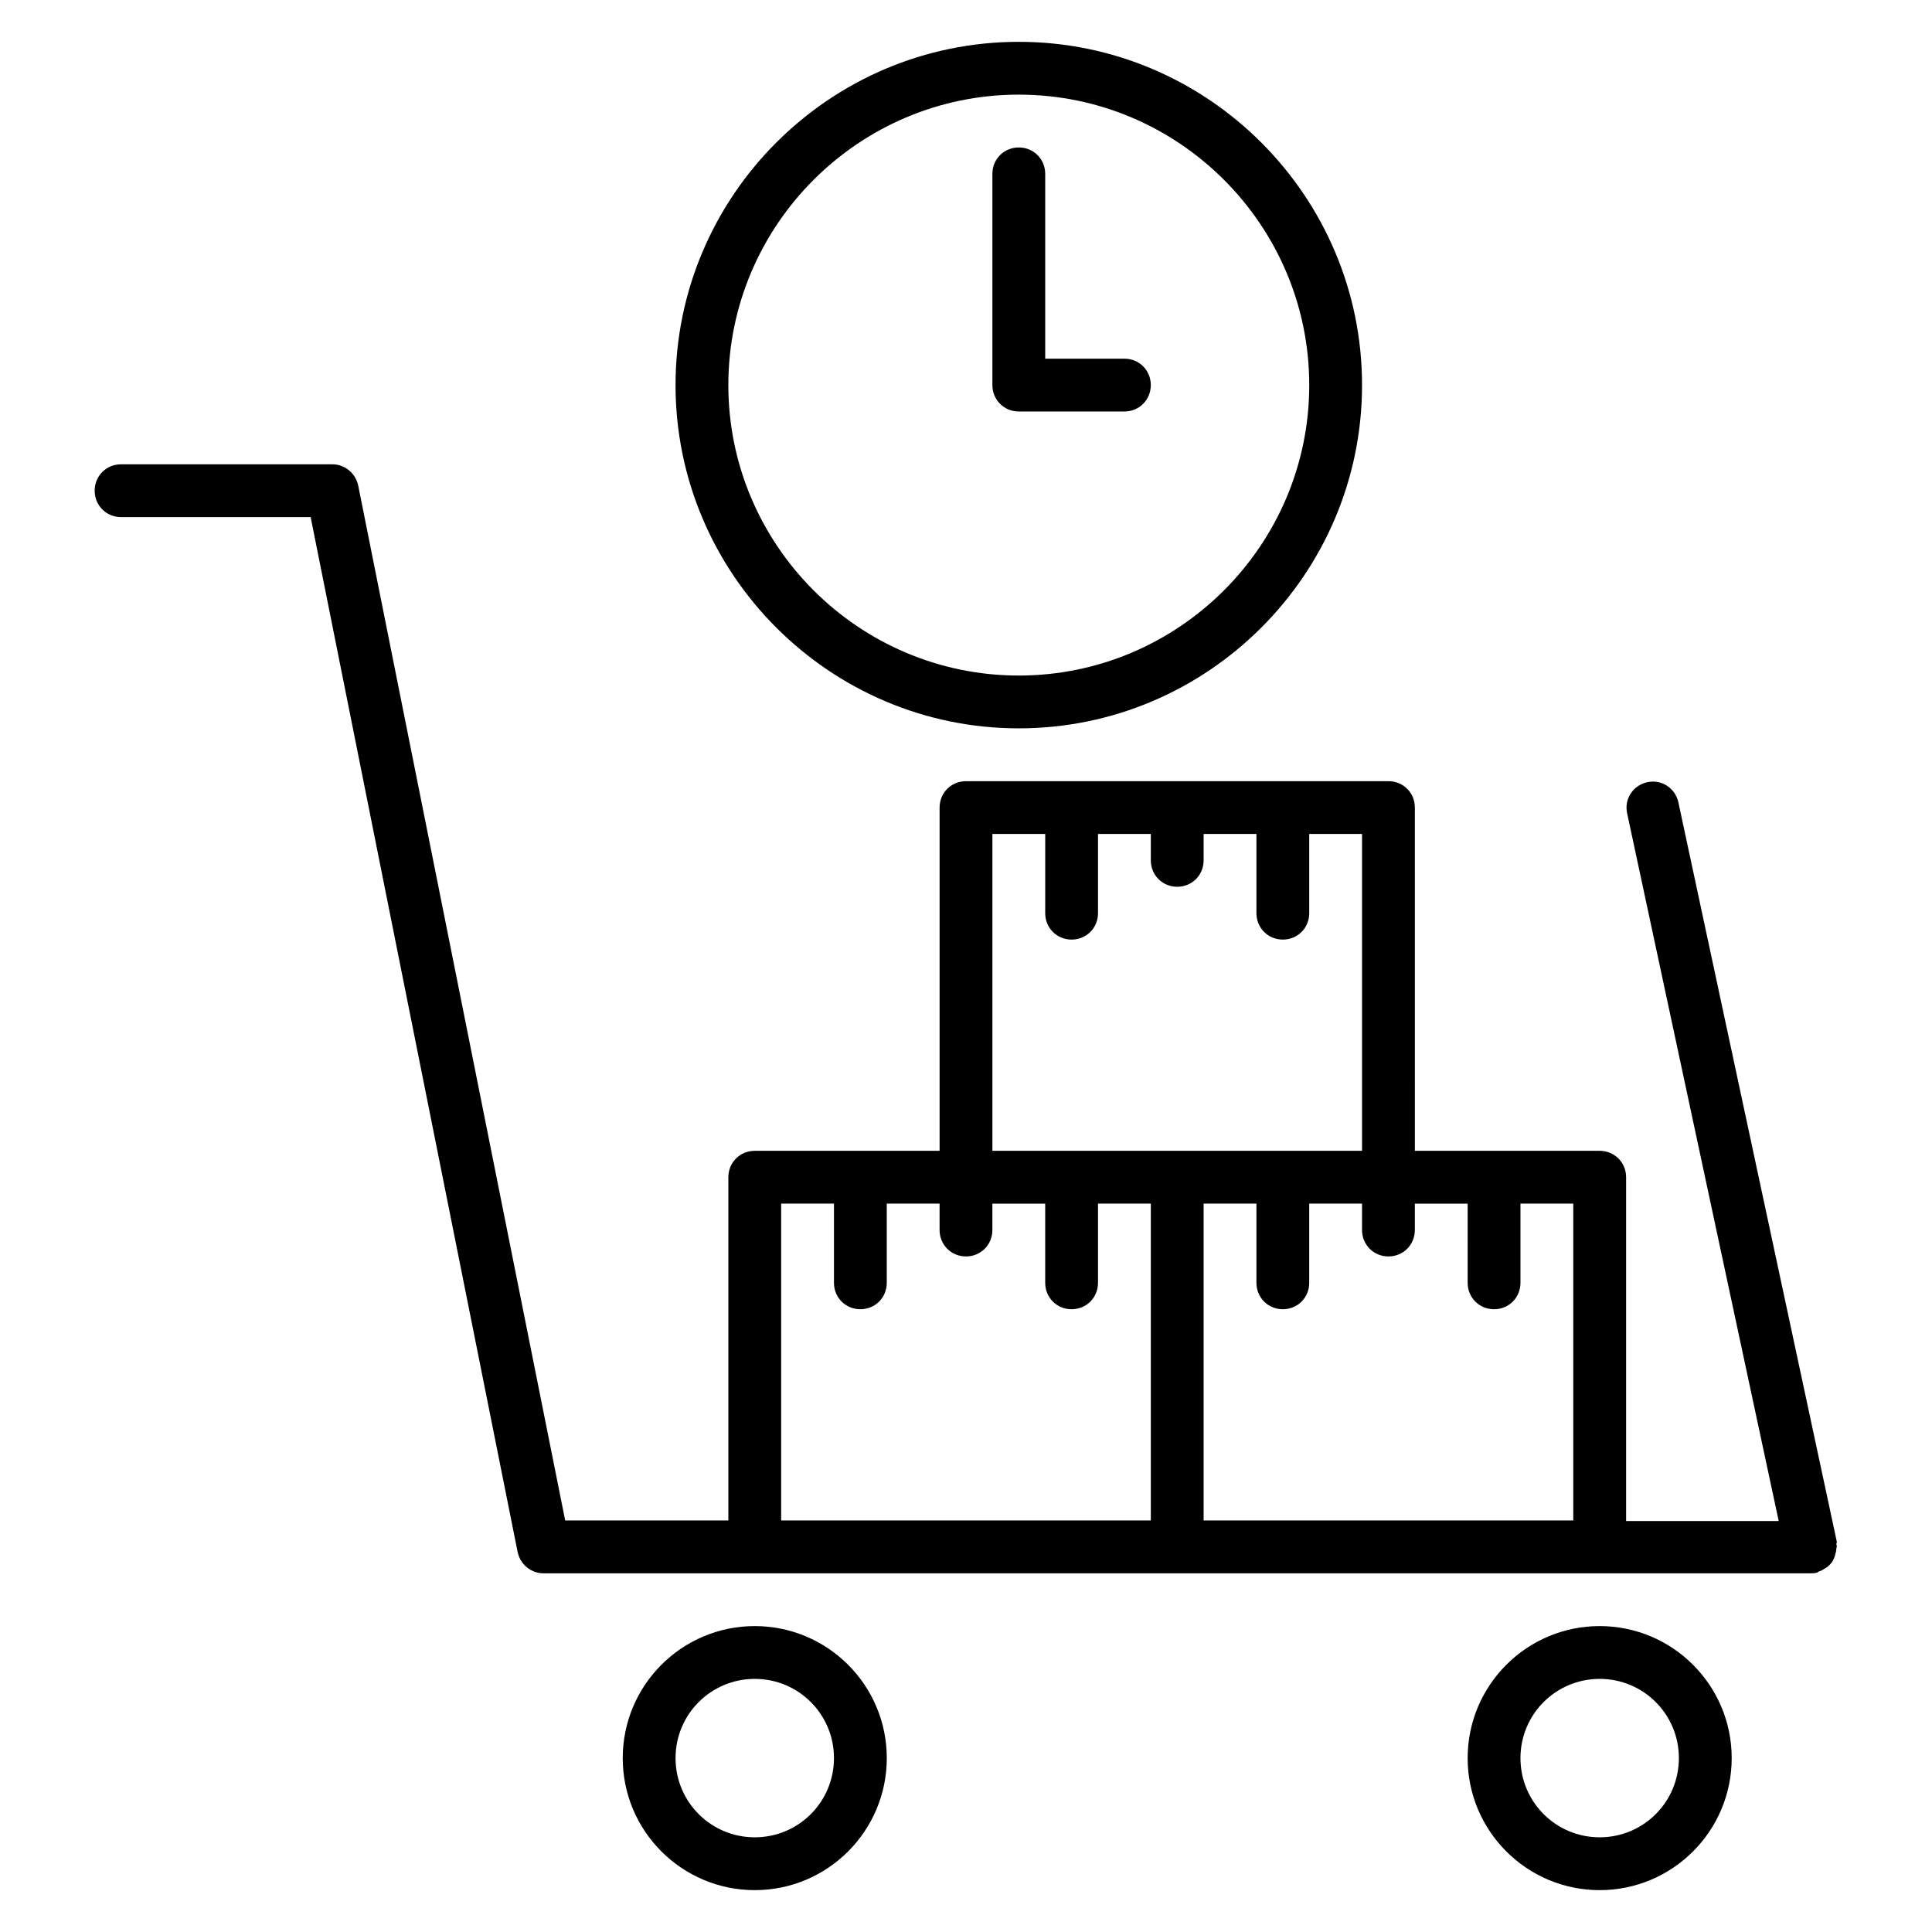
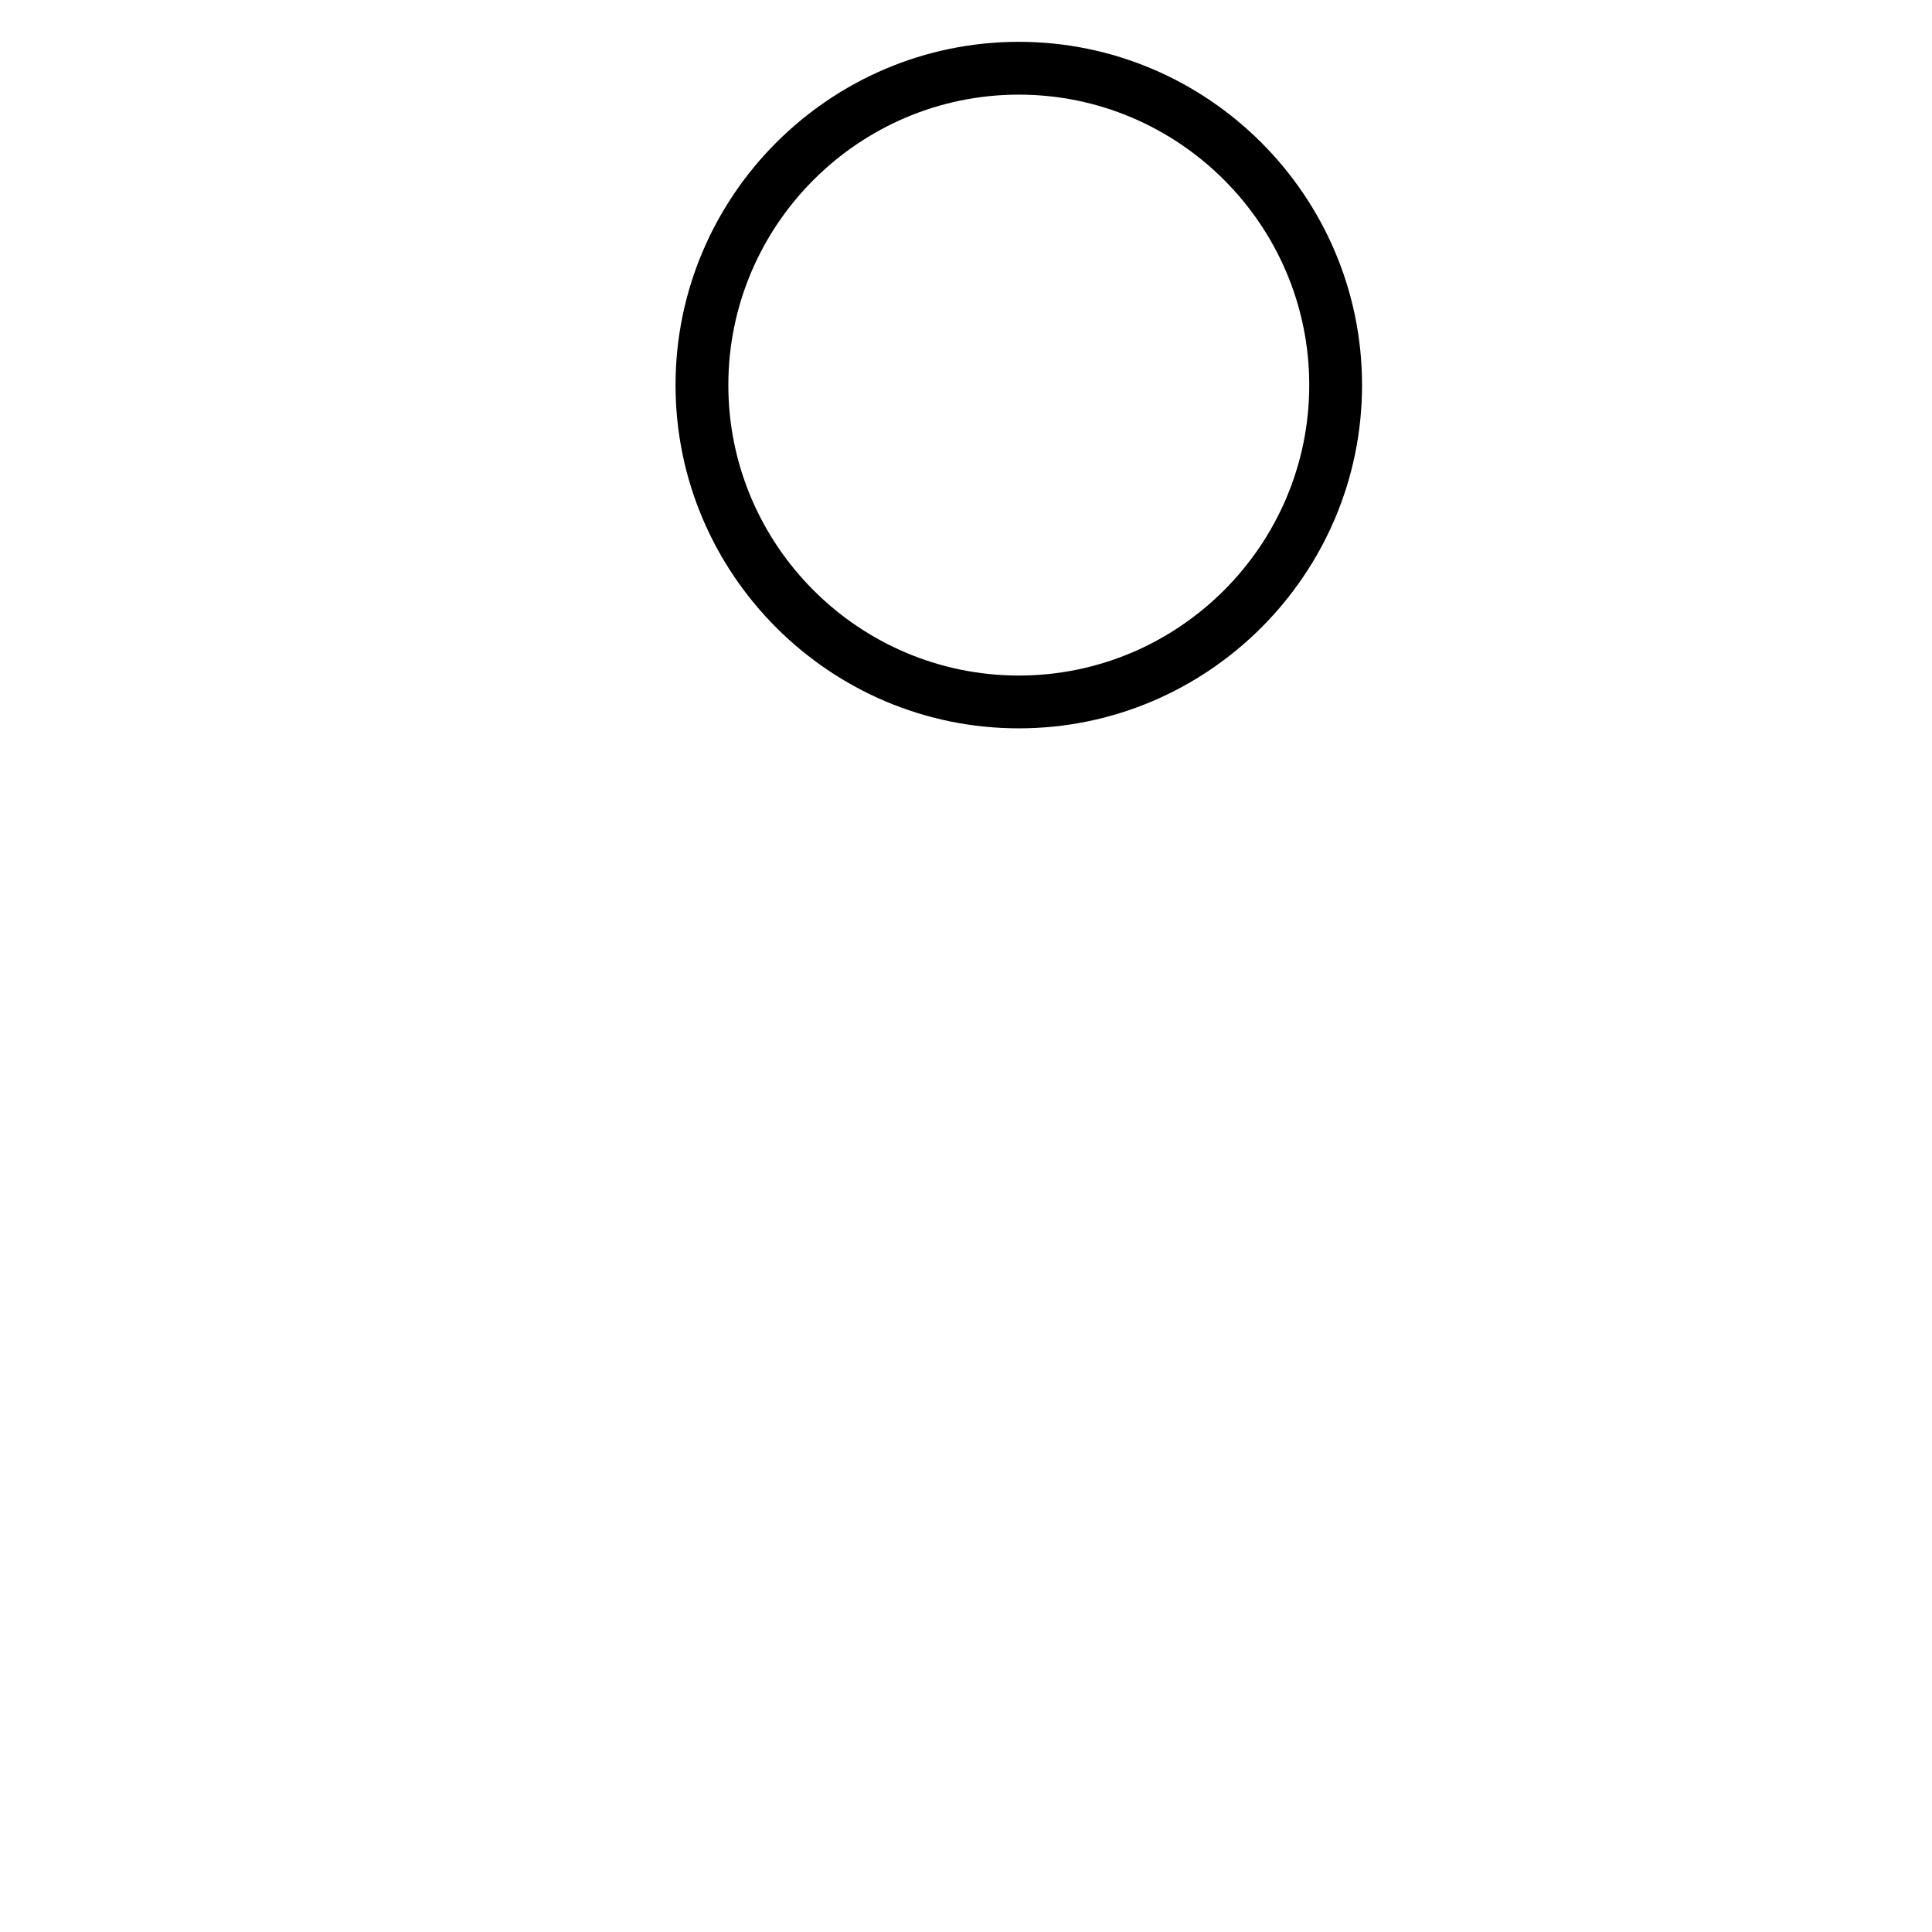
<svg xmlns="http://www.w3.org/2000/svg" fill="#000000" width="800px" height="800px" version="1.1" viewBox="144 144 512 512">
  <g>
-     <path d="m344.02 574.93c-19.312 0-34.988 15.676-34.988 34.988s15.676 34.988 34.988 34.988 34.988-15.676 34.988-34.988c0-19.316-15.676-34.988-34.988-34.988zm0 55.977c-11.617 0-20.992-9.375-20.992-20.992 0-11.617 9.375-20.992 20.992-20.992 11.617 0 20.992 9.375 20.992 20.992 0 11.617-9.375 20.992-20.992 20.992z" />
-     <path d="m567.93 574.93c-19.312 0-34.988 15.676-34.988 34.988s15.676 34.988 34.988 34.988 34.988-15.676 34.988-34.988c0-19.316-15.676-34.988-34.988-34.988zm0 55.977c-11.617 0-20.992-9.375-20.992-20.992 0-11.617 9.375-20.992 20.992-20.992 11.617 0 20.992 9.375 20.992 20.992 0 11.617-9.375 20.992-20.992 20.992z" />
-     <path d="m630.77 552.54-41.984-195.93c-0.84-3.777-4.477-6.156-8.258-5.316-3.777 0.84-6.156 4.477-5.316 8.258l40.164 187.53h-40.441v-91.105c0-3.918-3.078-6.996-6.996-6.996h-48.98l-0.004-90.965c0-3.918-3.078-6.996-6.996-6.996h-111.96c-3.918 0-6.996 3.078-6.996 6.996v90.965h-48.984c-3.918 0-6.996 3.078-6.996 6.996v90.965h-43.242l-38.066-190.33-16.793-83.969c-0.703-3.215-3.5-5.598-6.859-5.598h-55.98c-3.918 0-6.996 3.082-6.996 7s3.078 6.996 6.996 6.996h50.242l15.676 78.371 39.184 195.93c0.699 3.219 3.5 5.598 6.856 5.598h335.88c0.418 0 0.98 0 1.398-0.141 0.281 0 0.418-0.141 0.559-0.281 0.418-0.141 0.84-0.281 1.258-0.559 0.418-0.281 0.699-0.418 1.121-0.699 0.281-0.281 0.699-0.559 0.98-0.98 0.281-0.281 0.559-0.699 0.699-1.121 0.141-0.418 0.418-0.84 0.418-1.258 0.141-0.418 0.281-0.84 0.281-1.398 0-0.281 0.141-0.418 0.141-0.699s-0.141-0.418-0.141-0.699c0.141-0.141 0.141-0.422 0.141-0.562zm-181.79-5.598h-97.965v-83.969h13.996v20.992c0 3.918 3.078 6.996 6.996 6.996 3.918 0 6.996-3.078 6.996-6.996v-20.992h13.996v7c0 3.918 3.078 6.996 6.996 6.996 3.918 0 6.996-3.078 6.996-6.996v-6.996h13.996l0.004 20.988c0 3.918 3.078 6.996 6.996 6.996s6.996-3.078 6.996-6.996v-20.992h13.996zm-41.984-97.961v-83.969h13.996v20.992c0 3.918 3.078 6.996 6.996 6.996s6.996-3.078 6.996-6.996v-20.992h13.996v6.996c0 3.918 3.078 6.996 6.996 6.996 3.918 0 6.996-3.078 6.996-6.996v-6.996h13.996v20.992c0 3.918 3.078 6.996 6.996 6.996 3.918 0 6.996-3.078 6.996-6.996v-20.992h13.996v83.969zm153.94 97.961h-97.965v-83.969h13.996v20.992c0 3.918 3.078 6.996 6.996 6.996 3.918 0 6.996-3.078 6.996-6.996v-20.992h13.996v7c0 3.918 3.078 6.996 6.996 6.996s6.996-3.078 6.996-6.996v-6.996h13.996l0.004 20.988c0 3.918 3.078 6.996 6.996 6.996 3.918 0 6.996-3.078 6.996-6.996v-20.992h13.996z" />
    <path d="m413.99 337.02c50.102 0 90.965-40.863 90.965-90.965 0-50.102-40.863-90.969-90.965-90.969-50.102 0-90.965 40.867-90.965 90.969 0 50.098 40.863 90.965 90.965 90.965zm0-167.94c42.402 0 76.973 34.566 76.973 76.973 0 42.402-34.566 76.973-76.973 76.973-42.402 0-76.973-34.566-76.973-76.973 0.004-42.406 34.57-76.973 76.973-76.973z" />
-     <path d="m413.99 253.05h27.988c3.918 0 6.996-3.078 6.996-6.996 0.004-3.922-3.074-7-6.992-7h-20.992v-48.98c0-3.918-3.078-6.996-6.996-6.996-3.922 0-7 3.078-7 6.996v55.98c0 3.918 3.078 6.996 6.996 6.996z" />
  </g>
</svg>